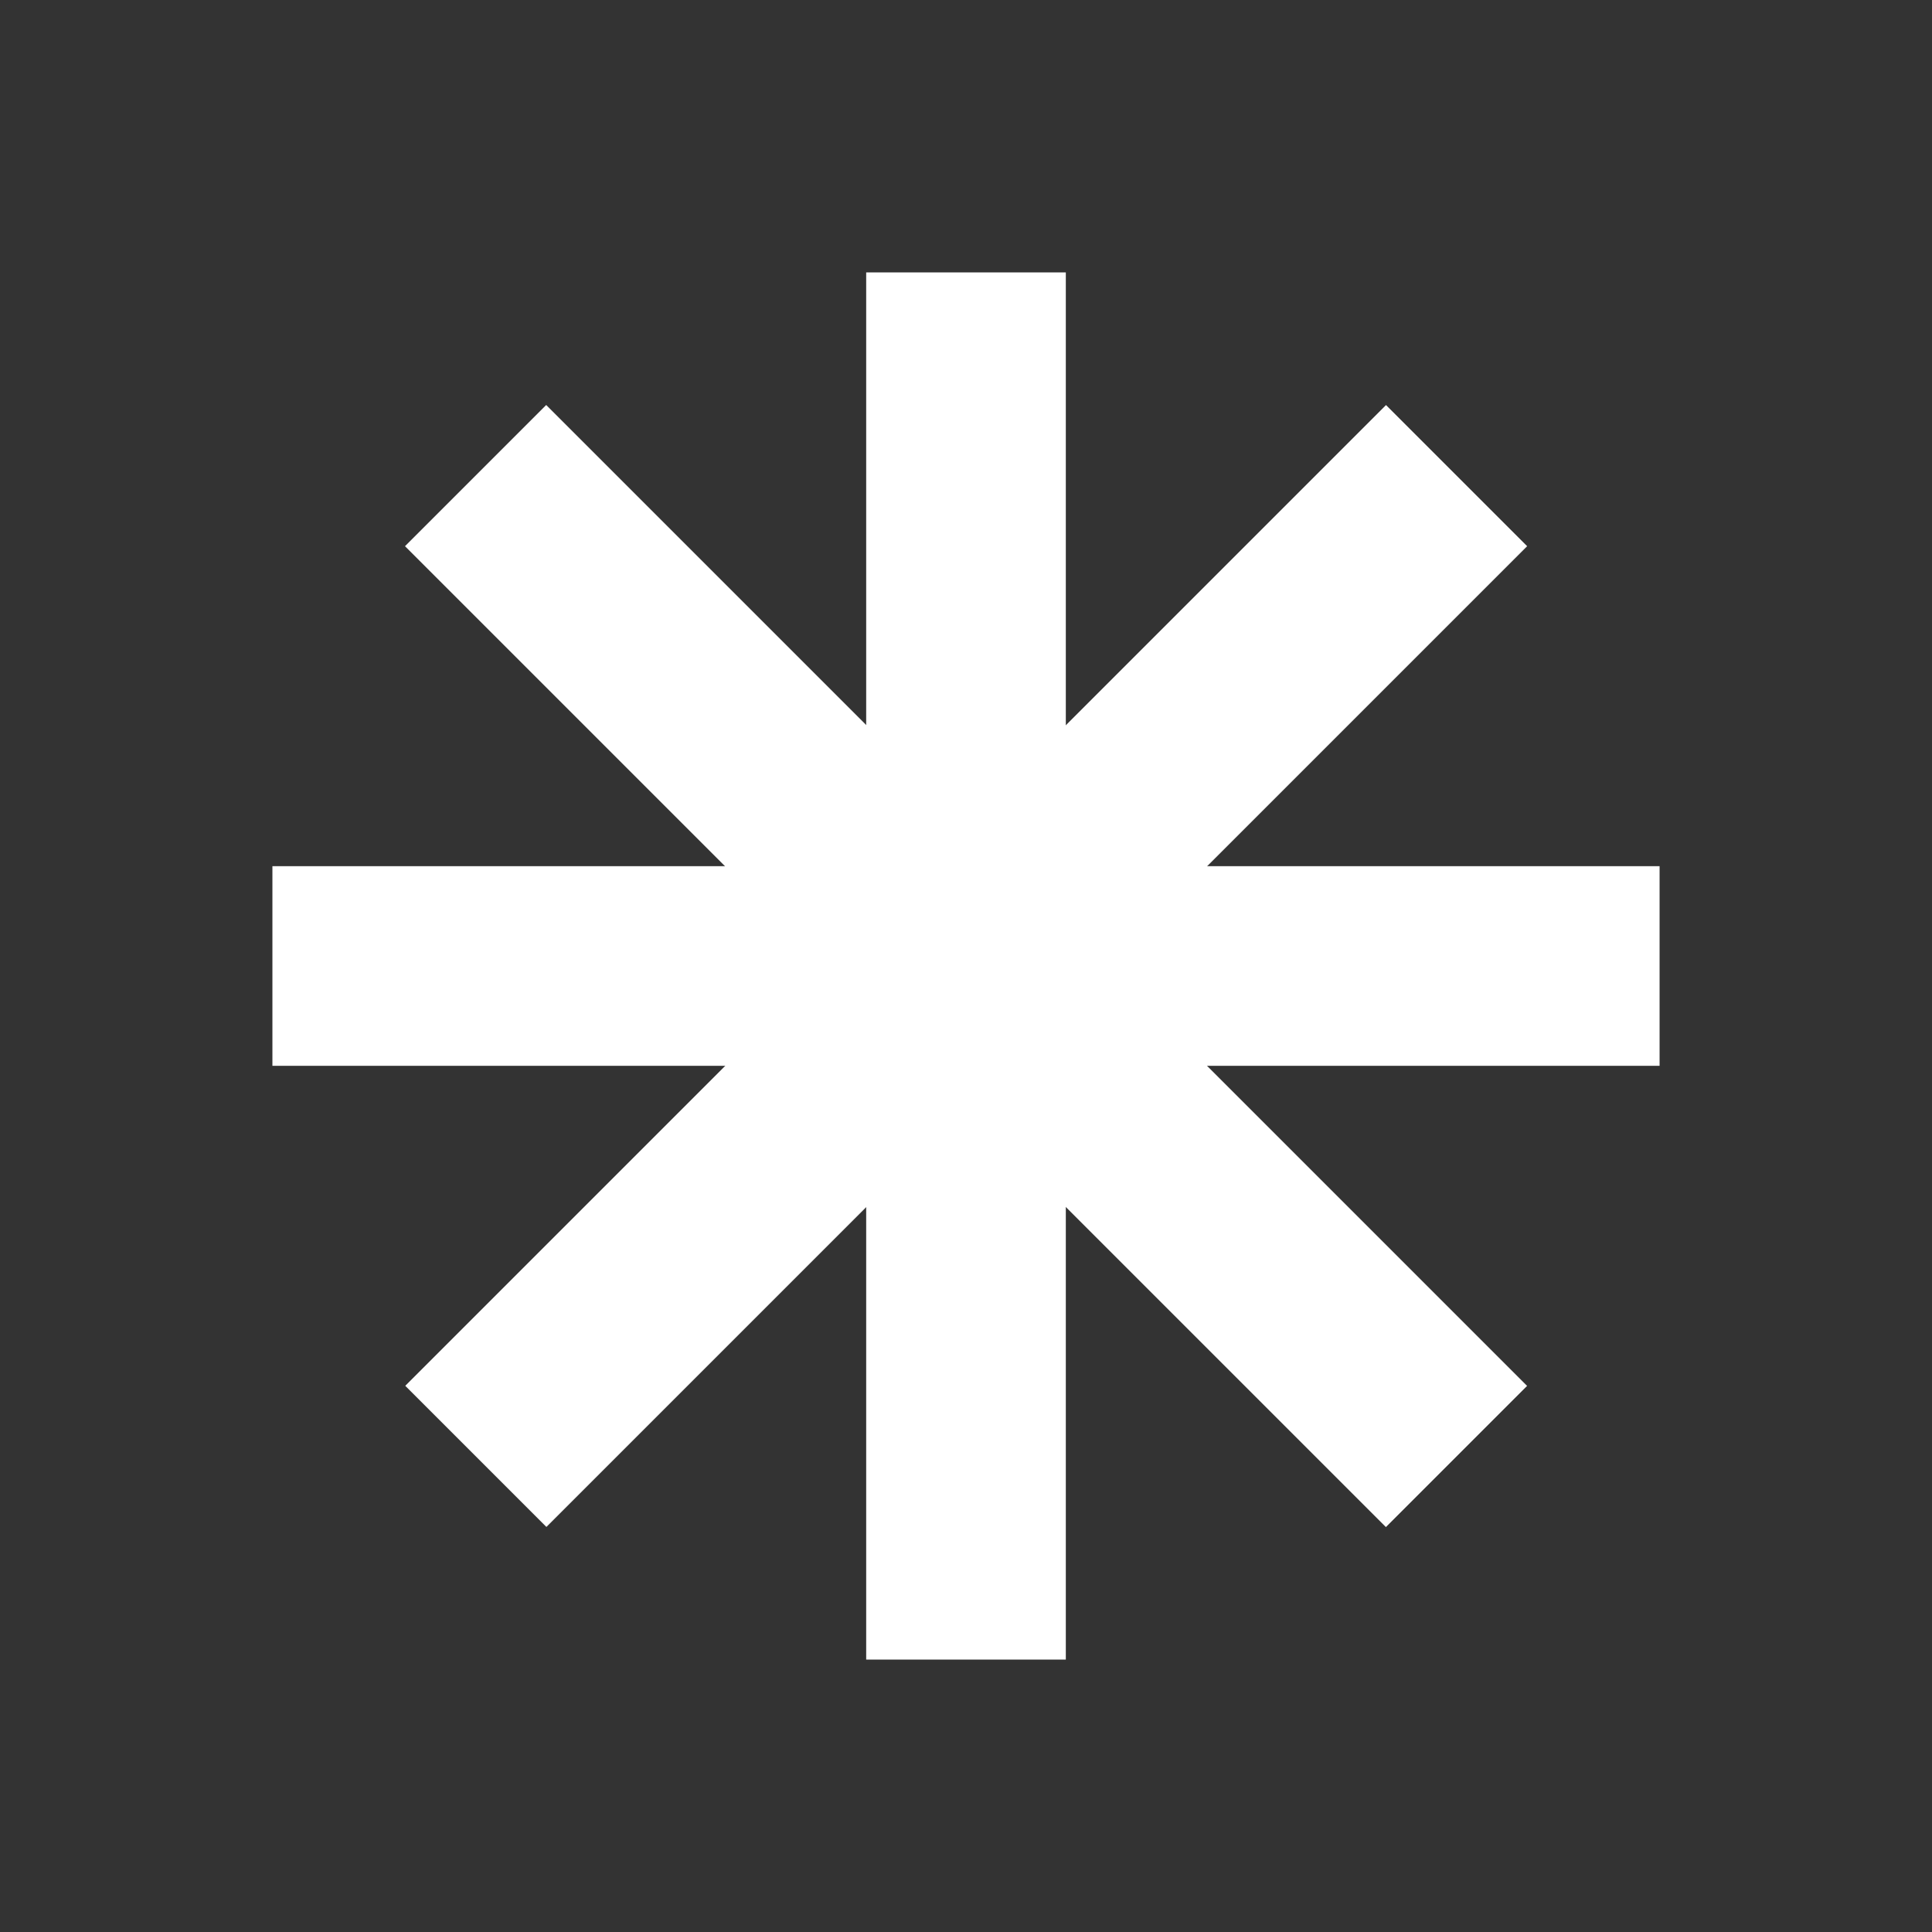
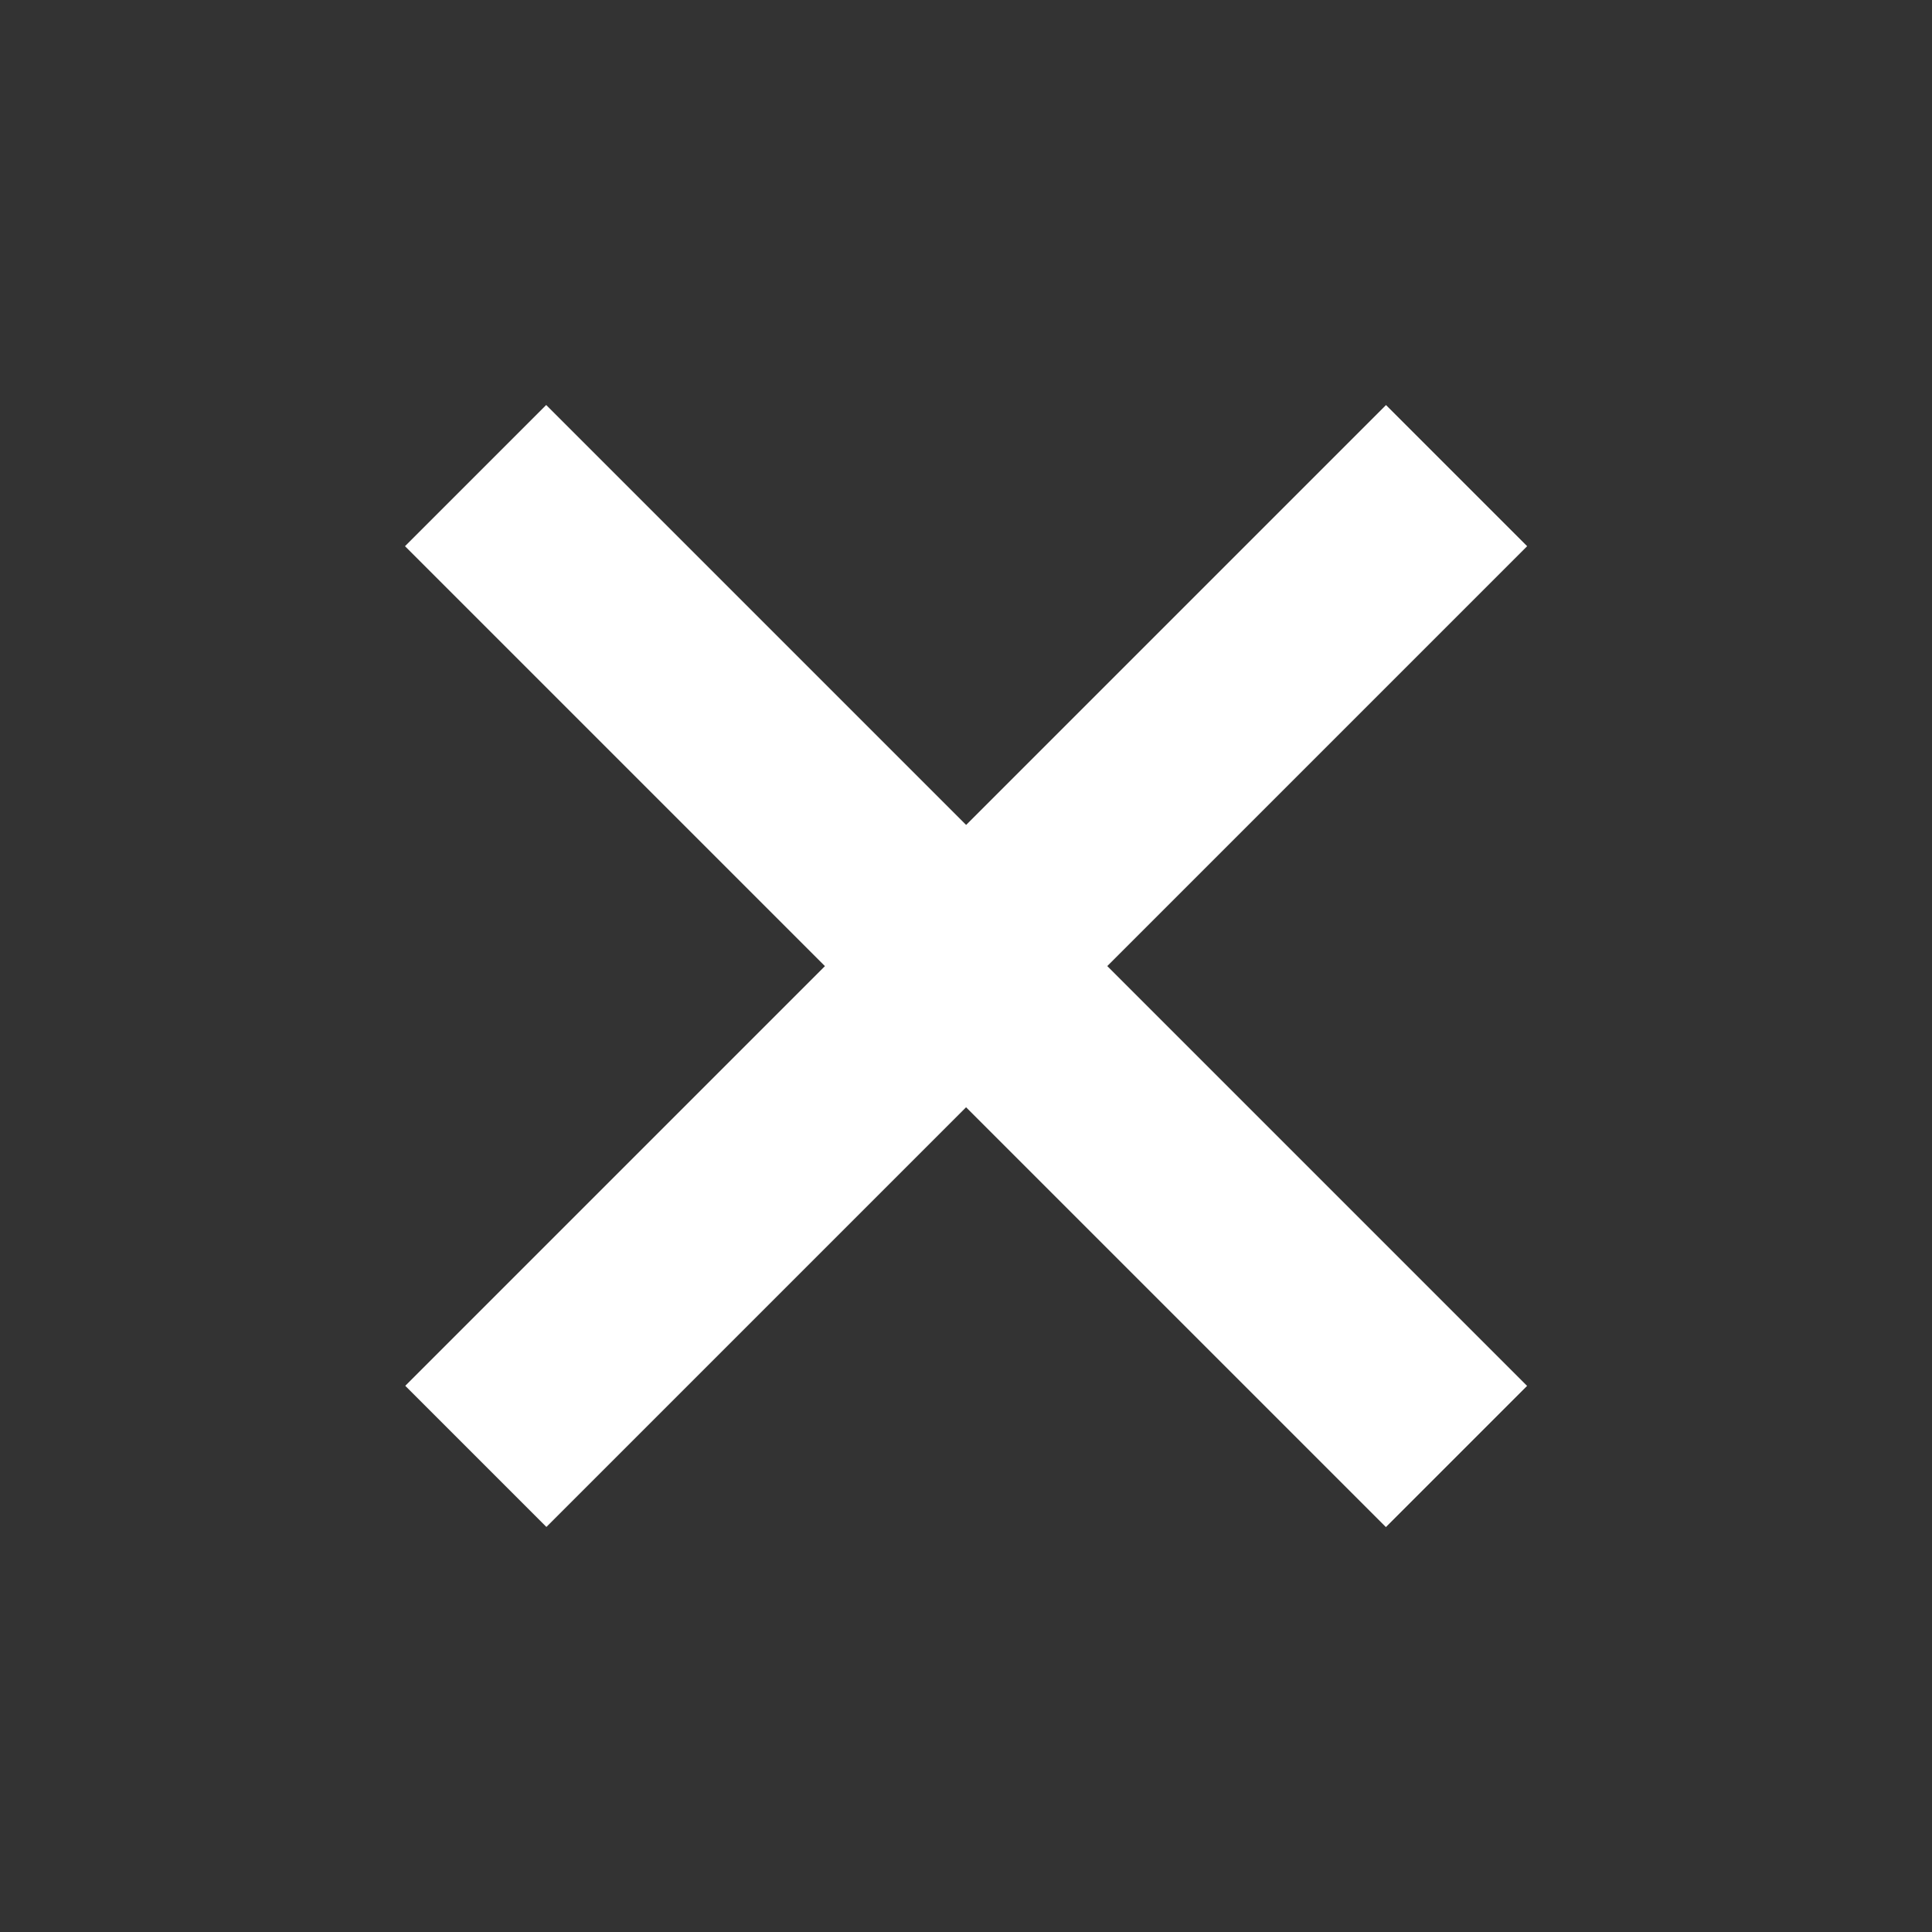
<svg xmlns="http://www.w3.org/2000/svg" version="1.1" id="Ebene_1" x="0px" y="0px" viewBox="0 0 2000 2000" style="enable-background:new 0 0 2000 2000;" xml:space="preserve">
  <rect x="0" y="0" width="2000" height="2000" fill="#333333" stroke="none" />
  <style type="text/css">
	.st0{fill:#FFFFFF;}
</style>
  <g>
-     <rect x="282" y="896.67" class="st0" width="1436" height="206.66" />
-     <rect x="282" y="896.67" transform="matrix(-1.836970e-16 1 -1 -1.836970e-16 2000 5.684342e-12)" class="st0" width="1436" height="206.66" />
    <rect x="281.99" y="896.67" transform="matrix(-0.707 0.707 -0.707 -0.707 2414.212 1000.003)" class="st0" width="1436.01" height="206.66" />
    <polygon class="st0" points="1434.68,1580.83 419.26,565.42 565.42,419.26 896.67,750.51 1580.83,1434.68  " />
  </g>
</svg>